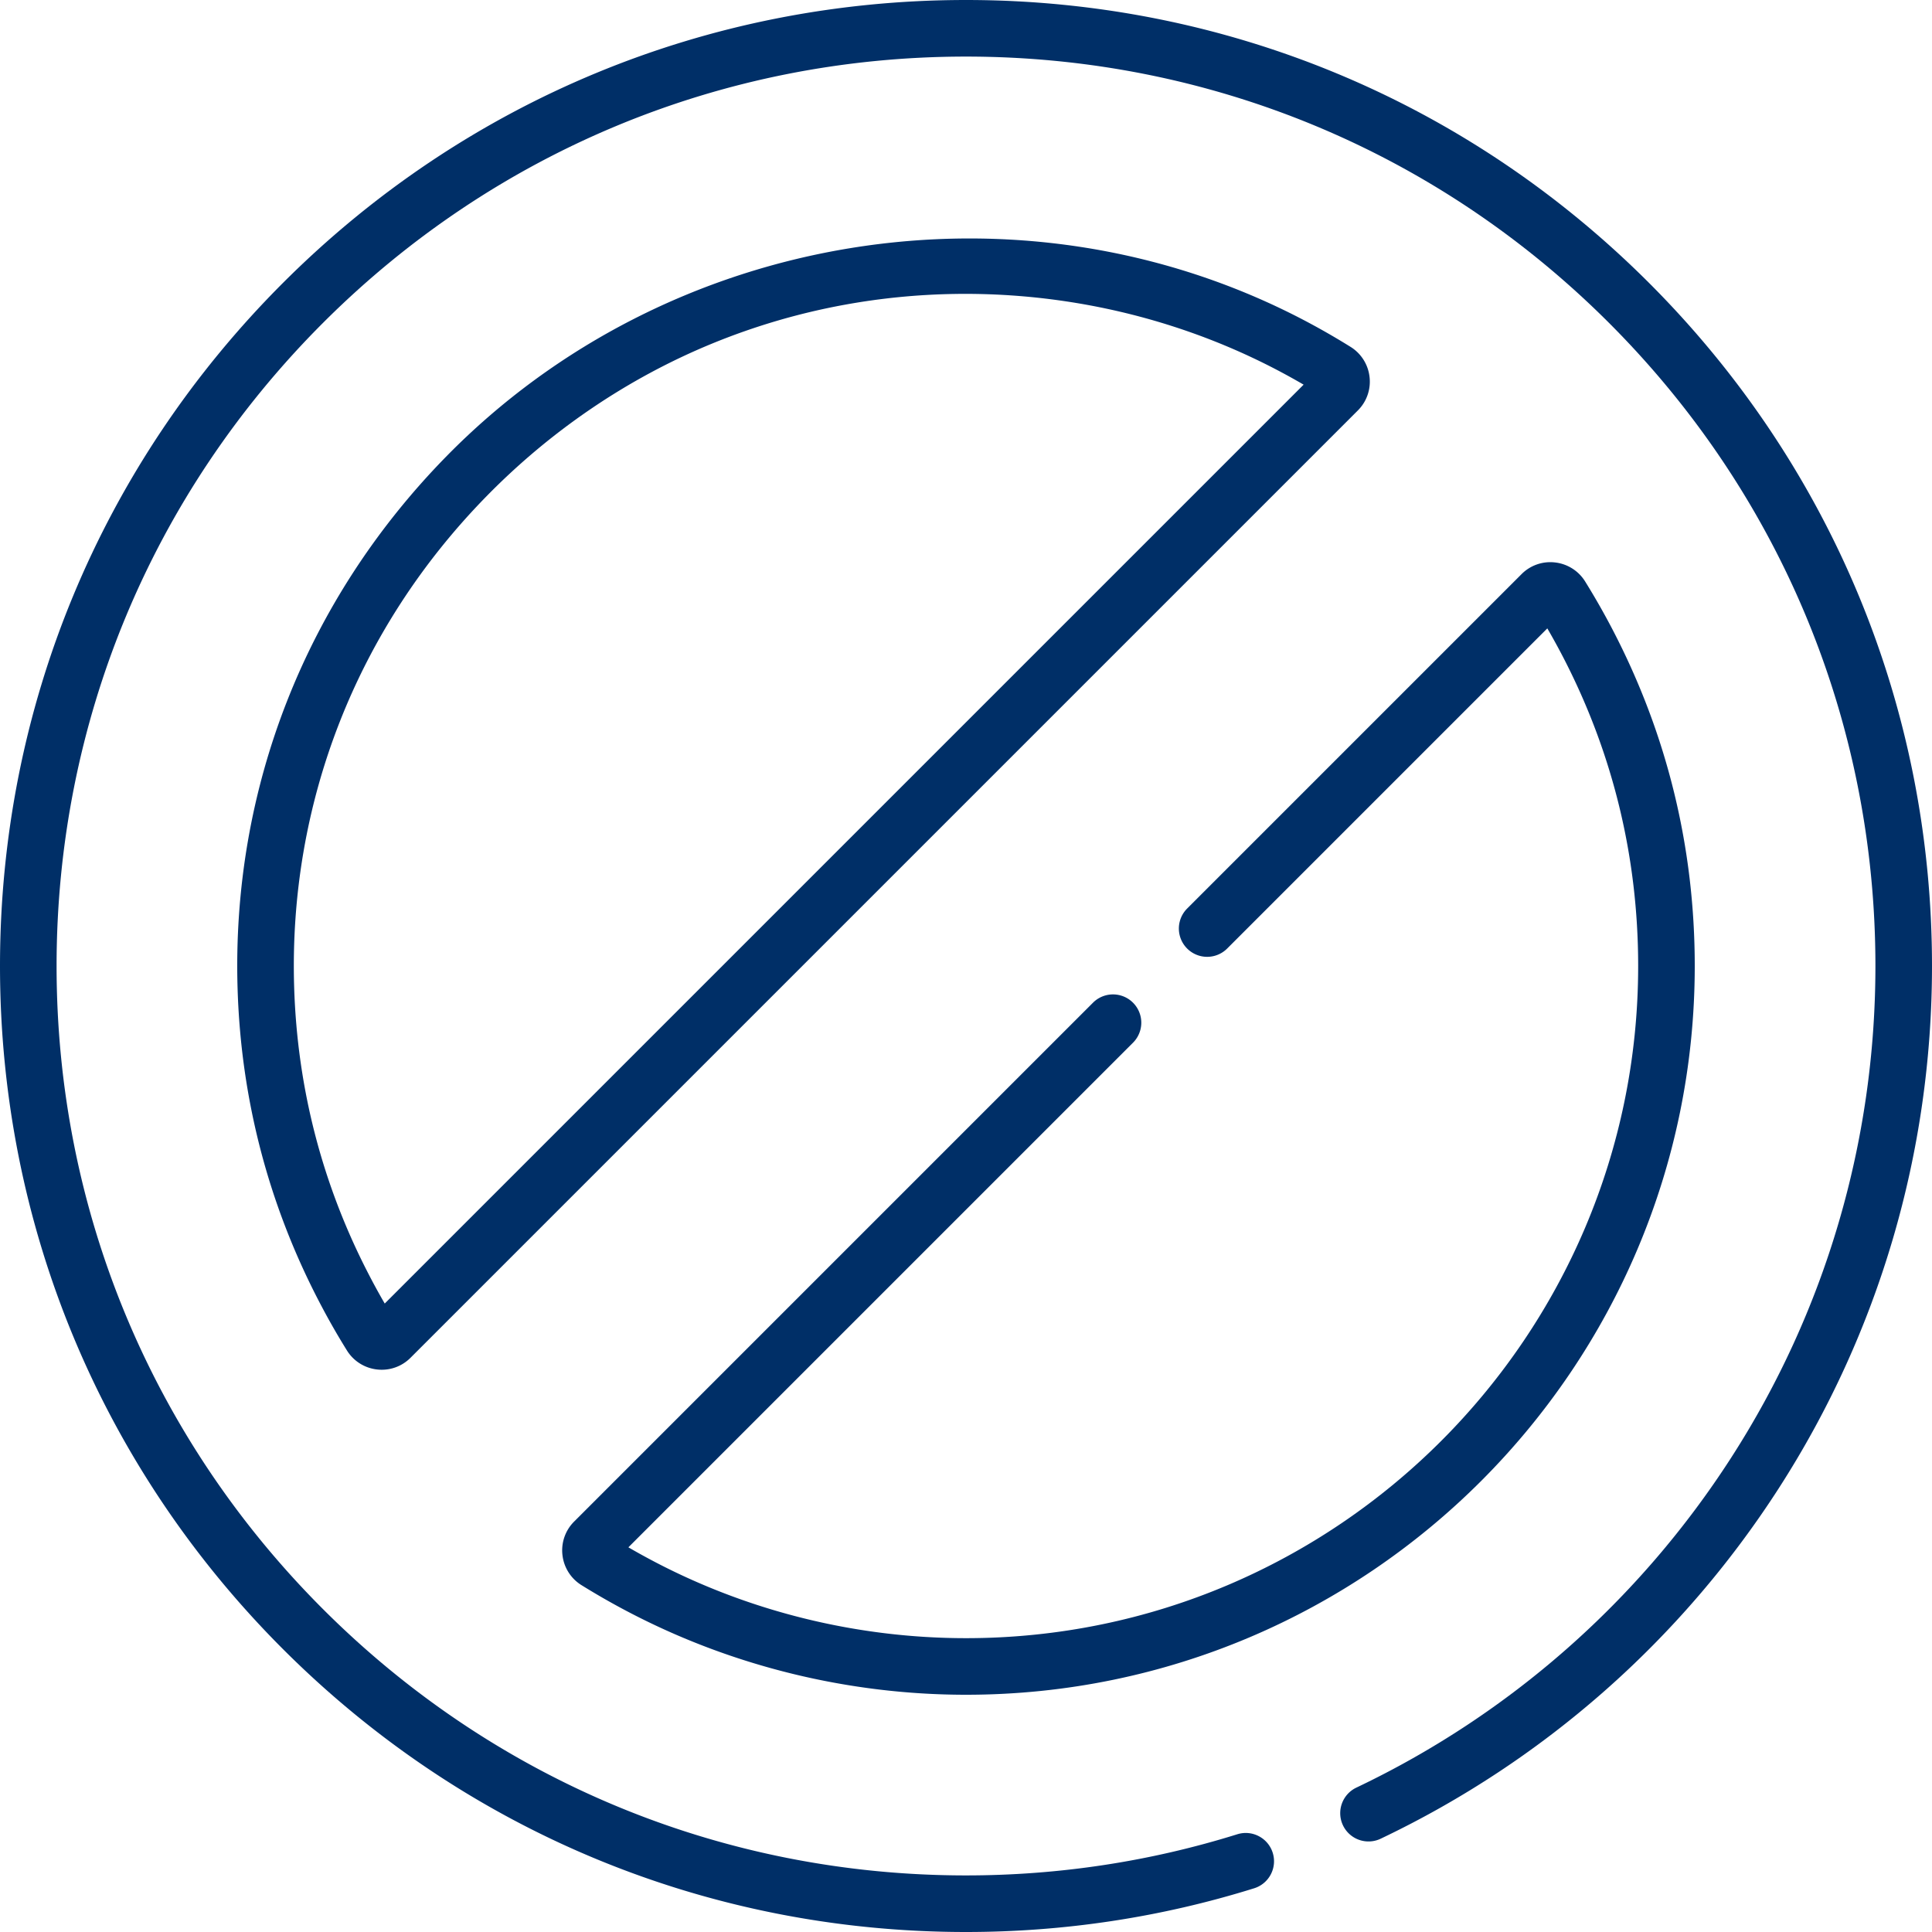
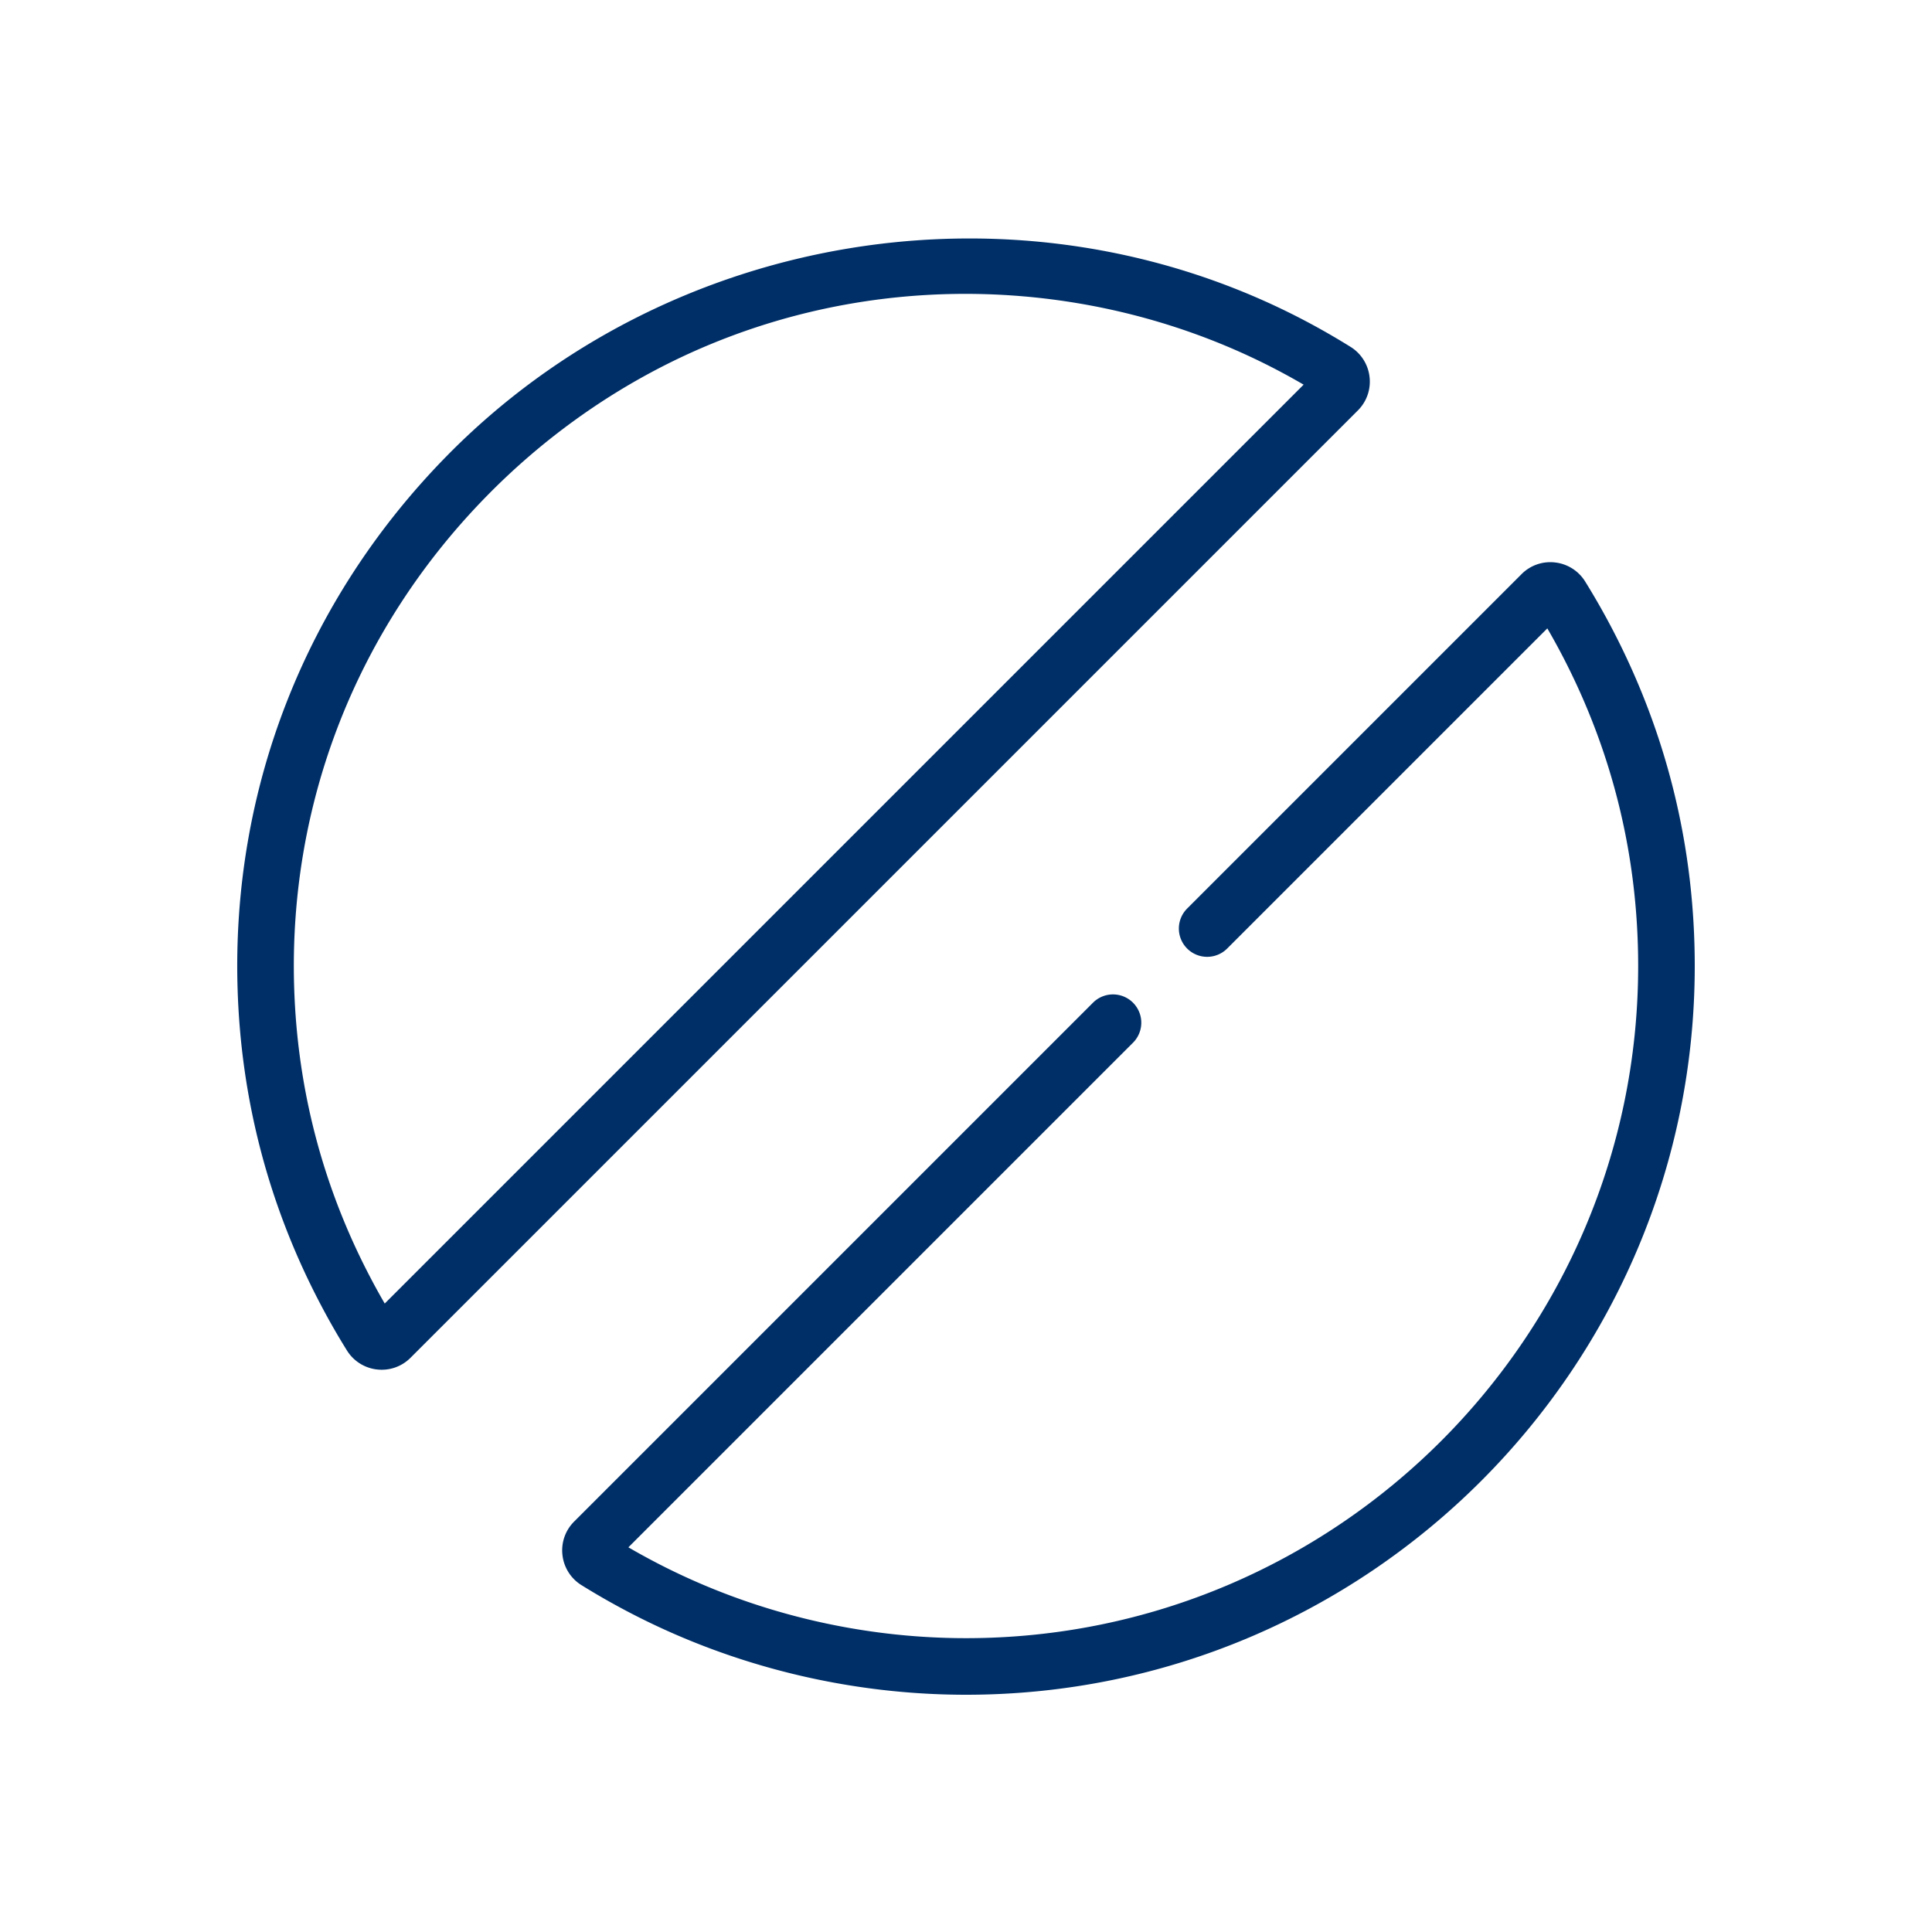
<svg xmlns="http://www.w3.org/2000/svg" version="1.1" width="512" height="512" x="0" y="0" viewBox="0 0 512.176 512.176" style="enable-background:new 0 0 512 512" xml:space="preserve">
  <g>
-     <path d="M437.169 75.007C388.801 26.638 324.491 0 256.088 0S123.375 26.638 75.007 75.007C26.638 123.375 0 187.685 0 256.088s26.638 132.713 75.006 181.081c48.369 48.369 112.678 75.007 181.081 75.007 26.051 0 51.753-3.899 76.393-11.591 3.954-1.234 6.159-5.439 4.925-9.394s-5.444-6.162-9.394-4.925c-23.191 7.239-47.391 10.909-71.924 10.909-64.397 0-124.939-25.077-170.475-70.613C40.078 381.027 15 320.484 15 256.088s25.078-124.94 70.613-170.475C131.149 40.077 191.691 15 256.088 15c64.396 0 124.939 25.077 170.475 70.613 45.536 45.535 70.613 106.078 70.613 170.475 0 46.441-13.231 91.527-38.264 130.385-24.386 37.854-58.713 68.073-99.271 87.395a7.5 7.5 0 1 0 6.451 13.541c43.076-20.52 79.532-52.614 105.43-92.813 26.596-41.284 40.653-89.179 40.653-138.508.001-68.403-26.637-132.713-75.006-181.081z" fill="#002f67" opacity="1" data-original="#000000" />
    <path d="M363.069 99.926a10.798 10.798 0 0 0-5.05-7.979 194.982 194.982 0 0 0-12.864-7.342c-74.756-38.869-168.109-23.615-226.954 36.517-37.234 38.048-56.843 88.127-55.214 141.013.9 29.231 8.185 57.155 21.644 82.981a189.501 189.501 0 0 0 7.334 12.88 10.798 10.798 0 0 0 7.978 5.053 10.755 10.755 0 0 0 8.885-3.099L359.97 108.809a10.762 10.762 0 0 0 3.099-8.883zM101.993 345.571a172.473 172.473 0 0 1-4.052-7.372c-12.415-23.823-19.13-49.57-19.96-76.525-1.502-48.769 16.589-94.958 50.941-130.061 16.977-17.348 37.369-31.289 59.834-40.52a175.482 175.482 0 0 1 35.101-10.292c38.609-7.062 79.335-1.155 114.371 17.109a179.143 179.143 0 0 1 7.364 4.063zM154.164 420.232a195.19 195.19 0 0 0 12.883 7.336c27.287 14.205 58.077 21.713 89.04 21.713 106.527 0 193.193-86.666 193.193-193.193 0-31.373-7.305-61.33-21.712-89.039a195.99 195.99 0 0 0-7.339-12.888 10.802 10.802 0 0 0-7.976-5.053 10.737 10.737 0 0 0-8.89 3.098l-88.647 88.648a7.5 7.5 0 0 0 10.607 10.607l84.874-84.875a181.866 181.866 0 0 1 4.063 7.384c13.284 25.549 20.02 53.177 20.02 82.117 0 98.256-79.938 178.193-178.193 178.193-28.562 0-56.957-6.922-82.115-20.019a183.175 183.175 0 0 1-7.386-4.063l133.776-133.775a7.5 7.5 0 0 0-10.607-10.607l-137.55 137.551a10.764 10.764 0 0 0-3.096 8.888 10.795 10.795 0 0 0 5.055 7.977z" fill="#002f67" opacity="1" data-original="#000000" />
  </g>
</svg>